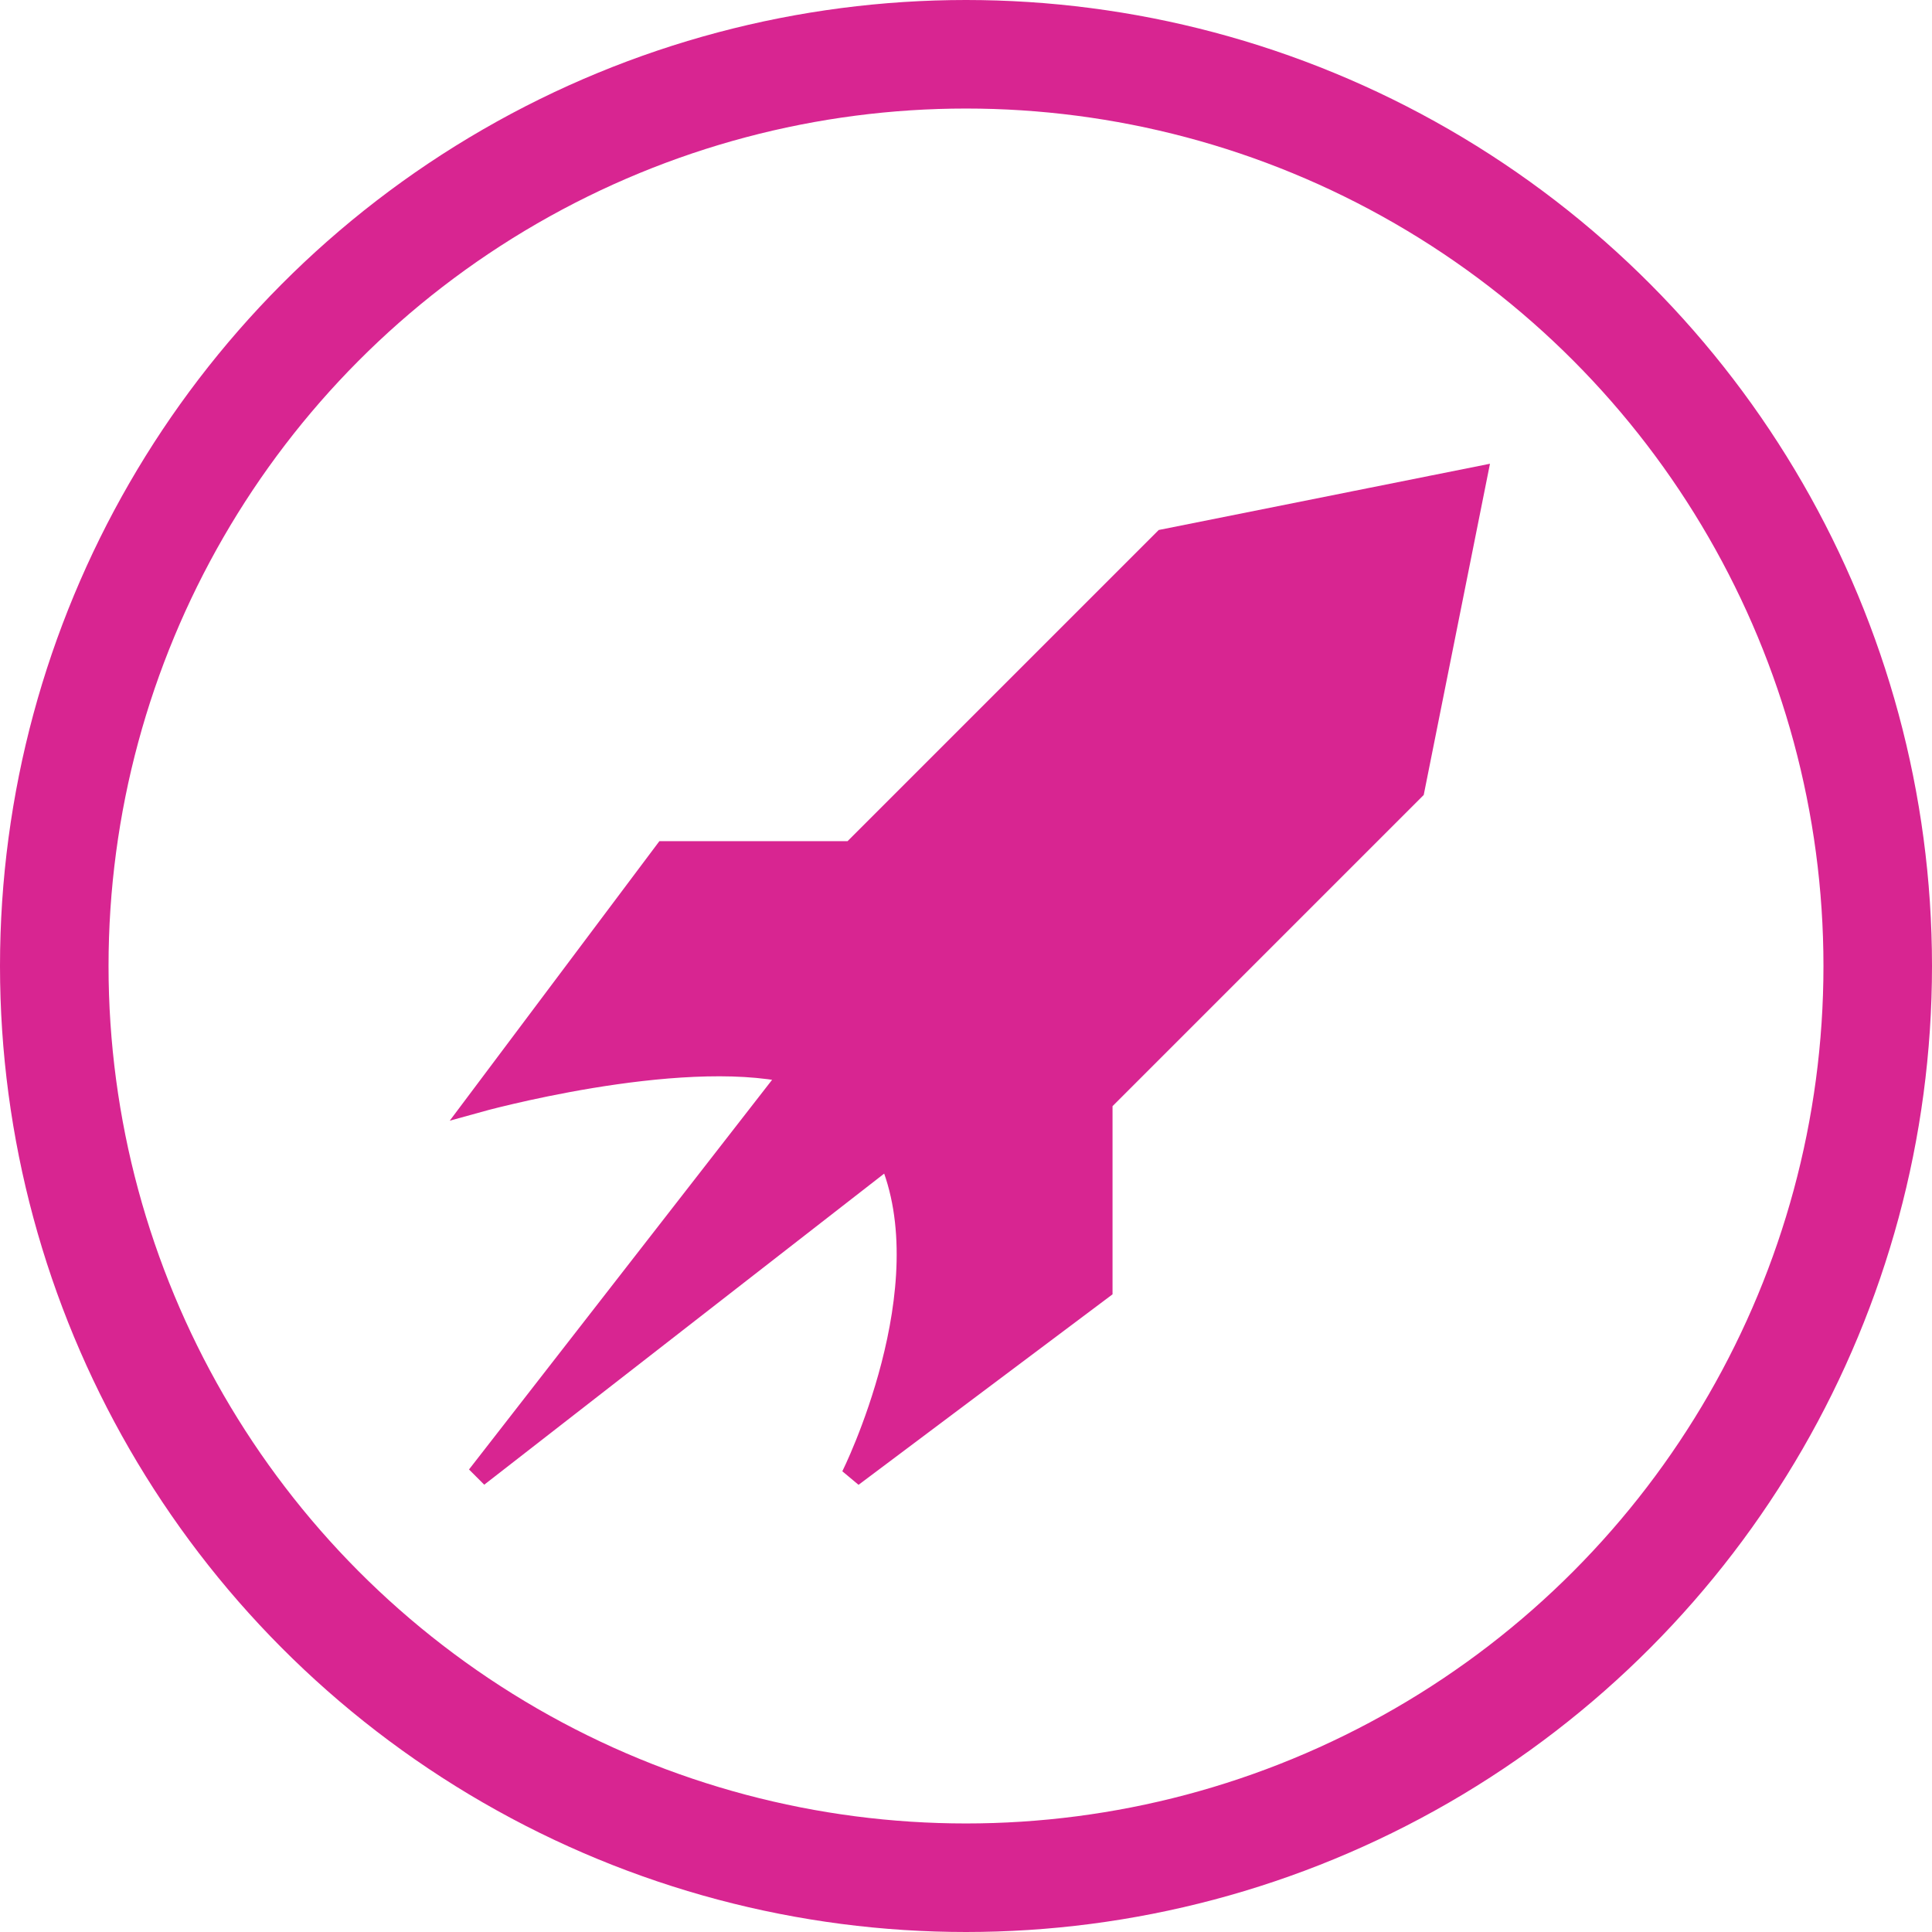
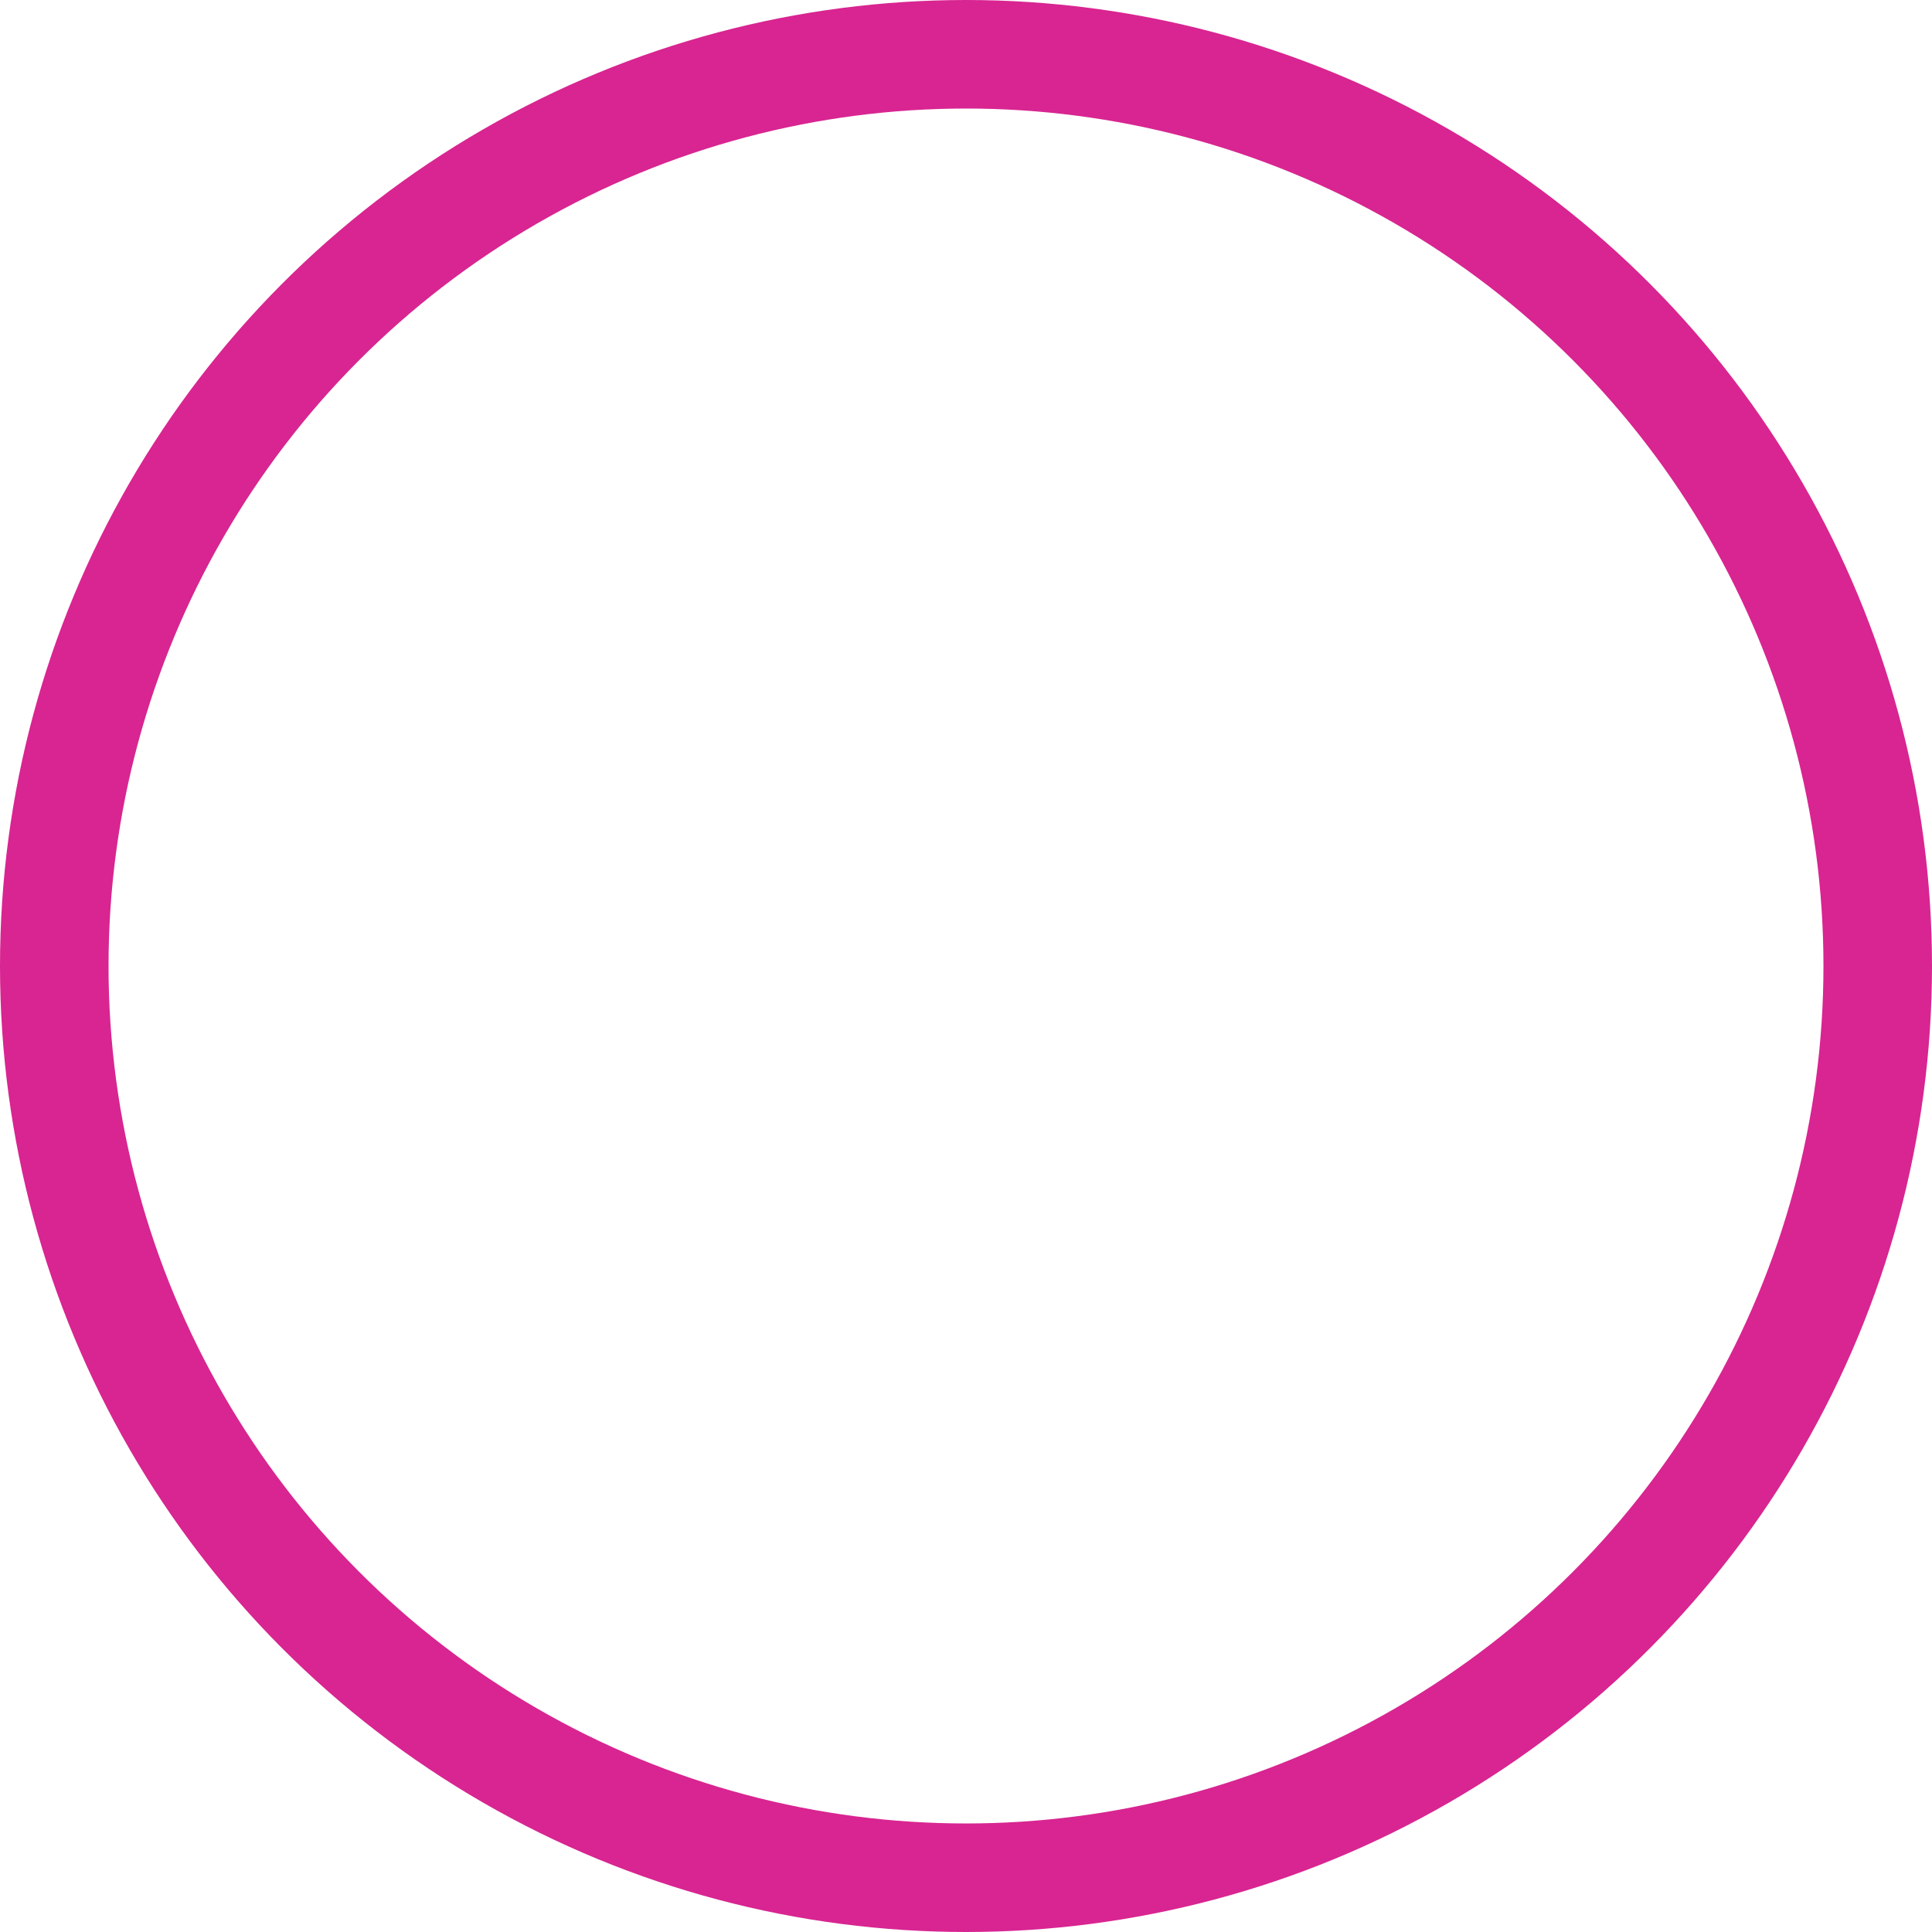
<svg xmlns="http://www.w3.org/2000/svg" id="approach_step5" width="89" height="89" viewBox="0 0 89 89">
  <defs>
    <style>
      .cls-1, .cls-4 {
        fill: none;
      }

      .cls-1, .cls-2 {
        stroke: #d82591;
      }

      .cls-1 {
        stroke-width: 5px;
      }

      .cls-2 {
        fill: #d82591;
      }

      .cls-3 {
        stroke: none;
      }
    </style>
  </defs>
  <g id="Ellipse_1" data-name="Ellipse 1" class="cls-1">
    <circle class="cls-3" cx="44.5" cy="44.5" r="44.5" />
    <circle class="cls-4" cx="44.5" cy="44.5" r="42" />
  </g>
-   <path id="rocket" class="cls-2" d="M31.625,2.875,17.25,17.25H8.625L0,28.75S9.138,26.206,14.468,27.4L0,46,18.952,31.258C21.6,37.307,17.25,46,17.25,46l11.5-8.625V28.75L43.125,14.375,46,0Z" transform="translate(22 22)" />
</svg>